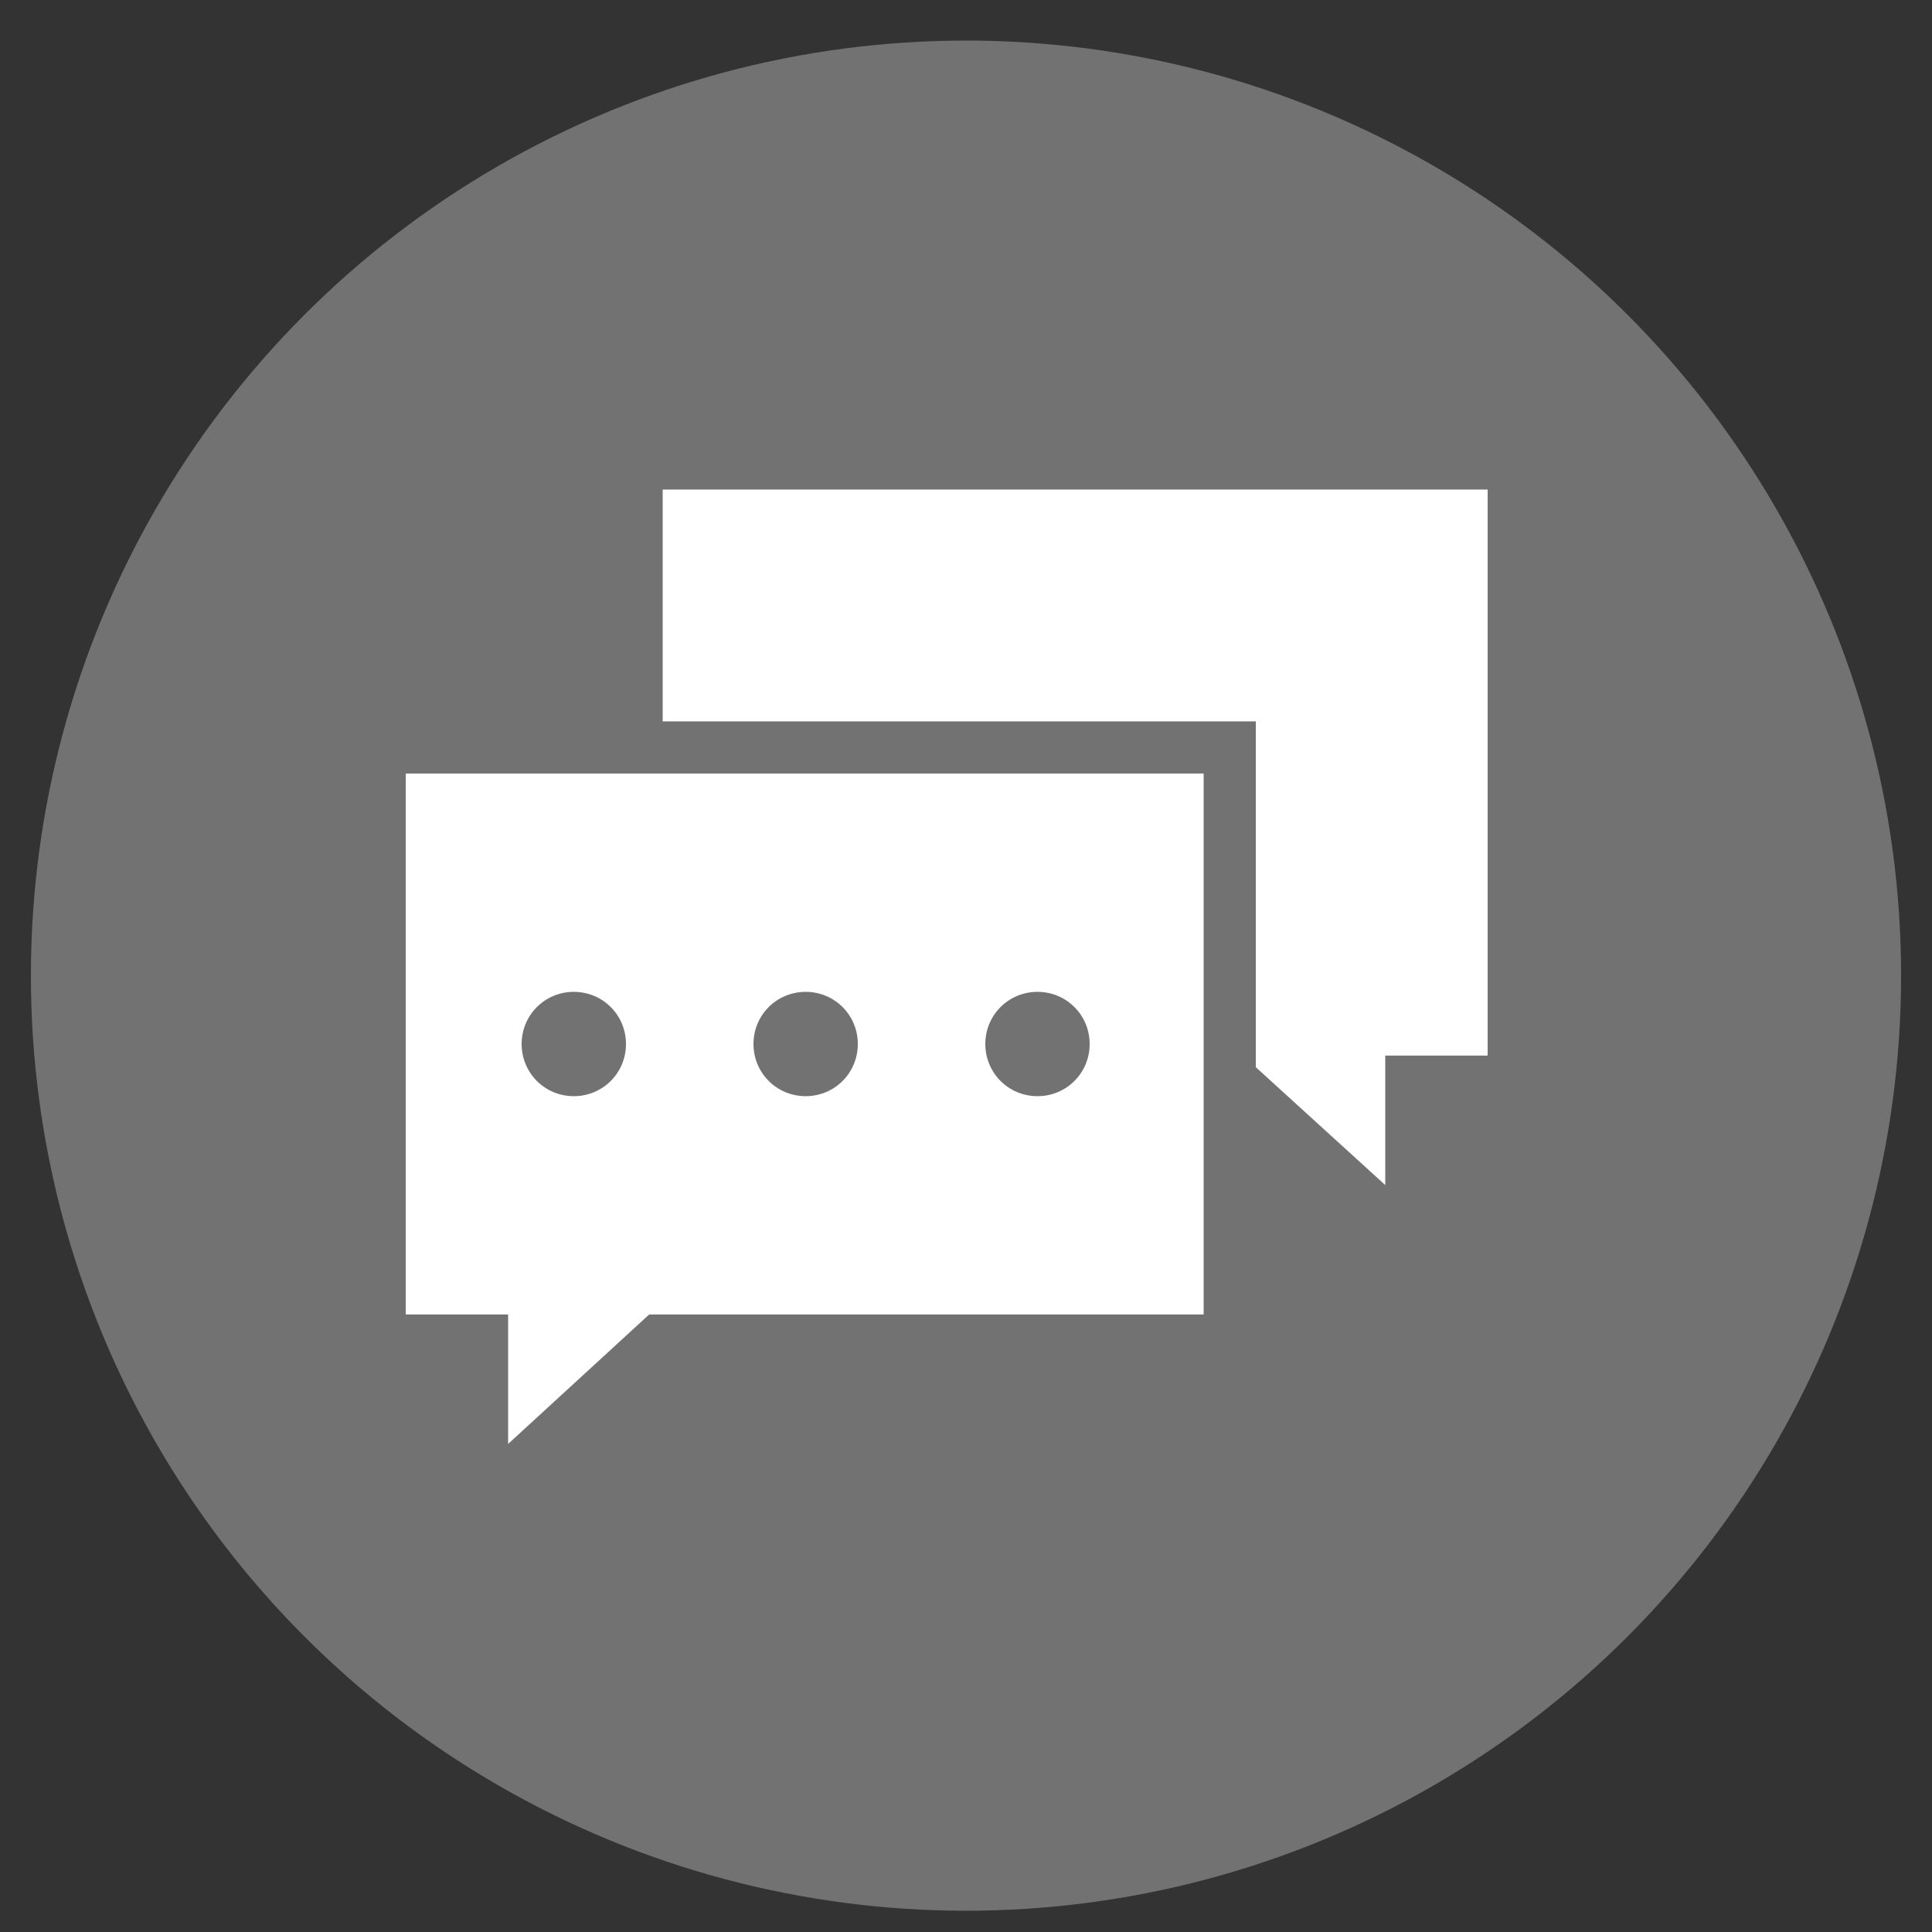
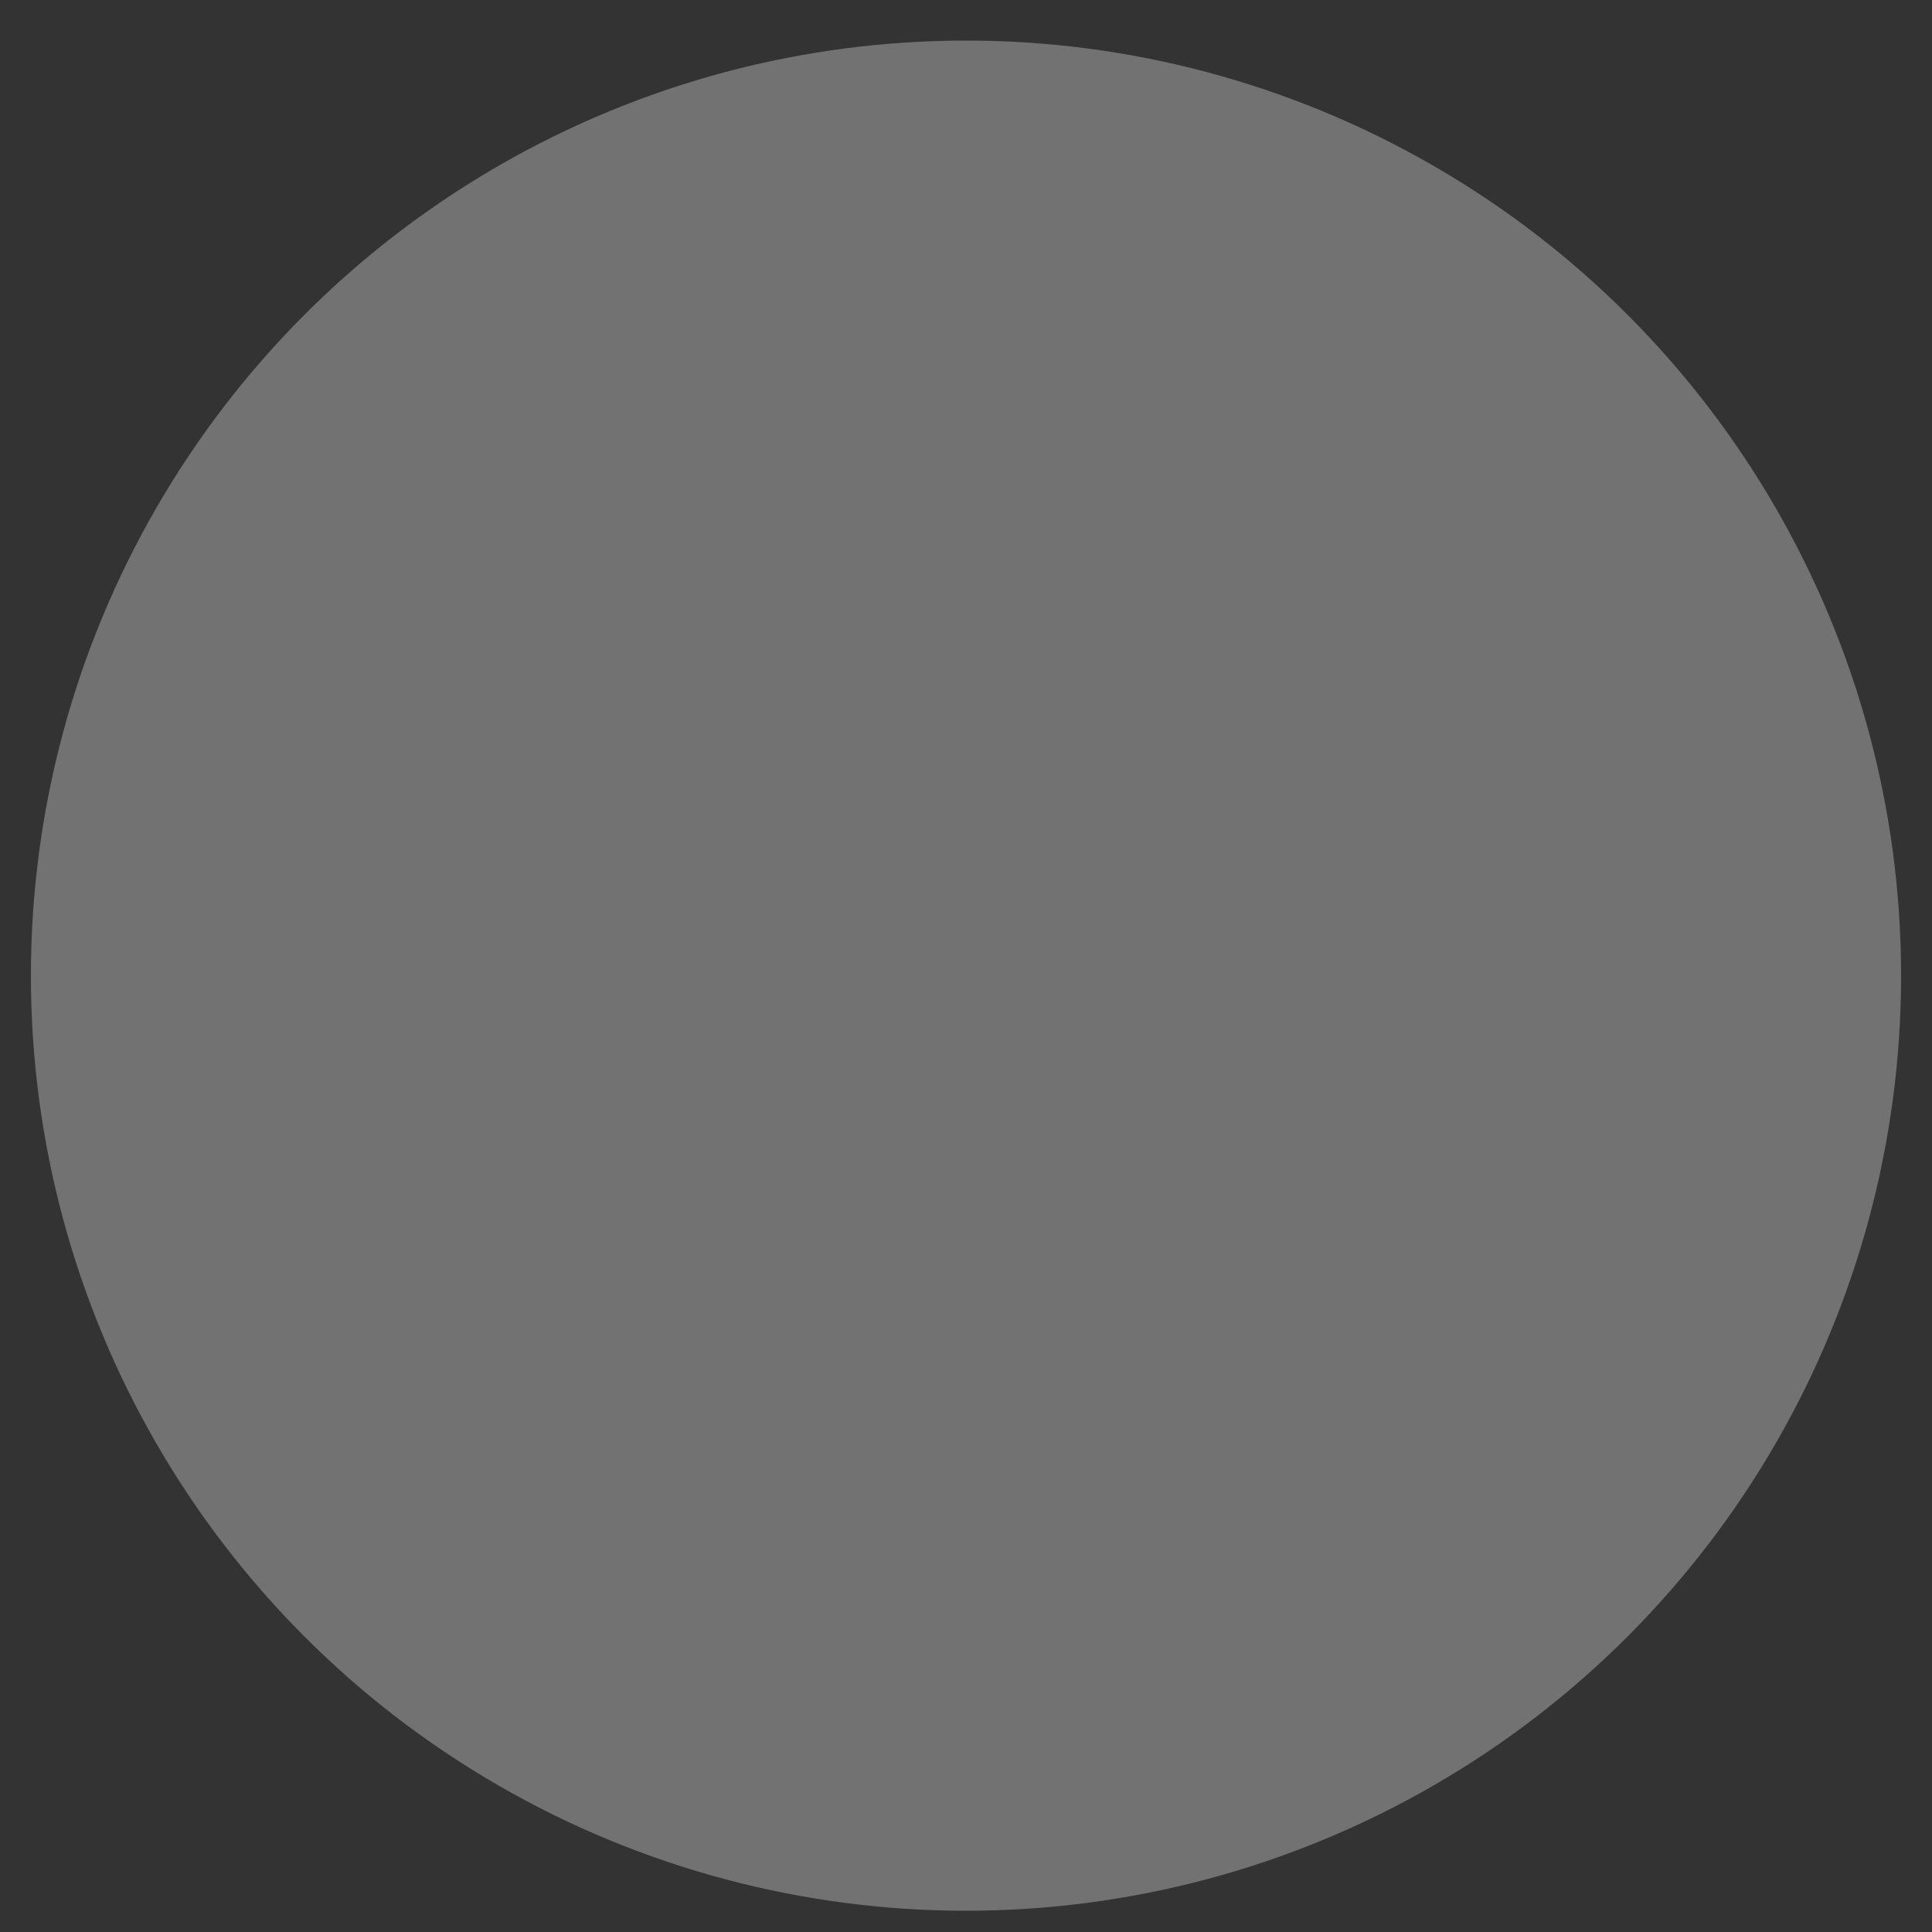
<svg xmlns="http://www.w3.org/2000/svg" version="1.1" id="Layer_1" x="0px" y="0px" viewBox="0 0 100 100" style="enable-background:new 0 0 100 100;" xml:space="preserve">
  <rect x="0" y="0" width="100" height="100" fill="#333333" stroke="none" />
  <style type="text/css">
	.st0{fill:#727272;}
	.st1{display:none;}
	.st2{display:inline;fill:#FFFFFF;}
	.st3{fill:#FFFFFF;}
</style>
  <circle class="st0" cx="50" cy="50.5" r="48.4" />
  <g transform="translate(0,-952.362)" class="st1">
    <path class="st2" d="M33.3,973.6c-3.3,0-6.3,3-6.3,6.3s3,6.3,6.3,6.3h14.6h13.9H73c-3.3,0-6.3-3-6.3-6.3s3-6.3,6.3-6.3H33.3z    M27,984.2v43.1c0,2.7,2.2,4.9,4.9,4.9H73v-44.6H61.8v16.7l-7-4.9l-7,4.9v-16.7H33.3C30.7,987.5,28.4,986.2,27,984.2L27,984.2z" />
  </g>
  <g transform="translate(0,-952.362)">
-     <path class="st3" d="M34.3,977.7v12H65v17.9l6.7,6.1v-6.7H77v-29.3H34.3z M21,992.4v28h5.3v6.7l7.3-6.7h28.7v-28L21,992.4L21,992.4   z M29.7,1003.7c1.5,0,2.7,1.2,2.7,2.7s-1.2,2.7-2.7,2.7s-2.7-1.2-2.7-2.7S28.2,1003.7,29.7,1003.7z M41.7,1003.7   c1.5,0,2.7,1.2,2.7,2.7s-1.2,2.7-2.7,2.7s-2.7-1.2-2.7-2.7S40.2,1003.7,41.7,1003.7z M53.7,1003.7c1.5,0,2.7,1.2,2.7,2.7   s-1.2,2.7-2.7,2.7s-2.7-1.2-2.7-2.7S52.2,1003.7,53.7,1003.7z" />
-   </g>
+     </g>
</svg>